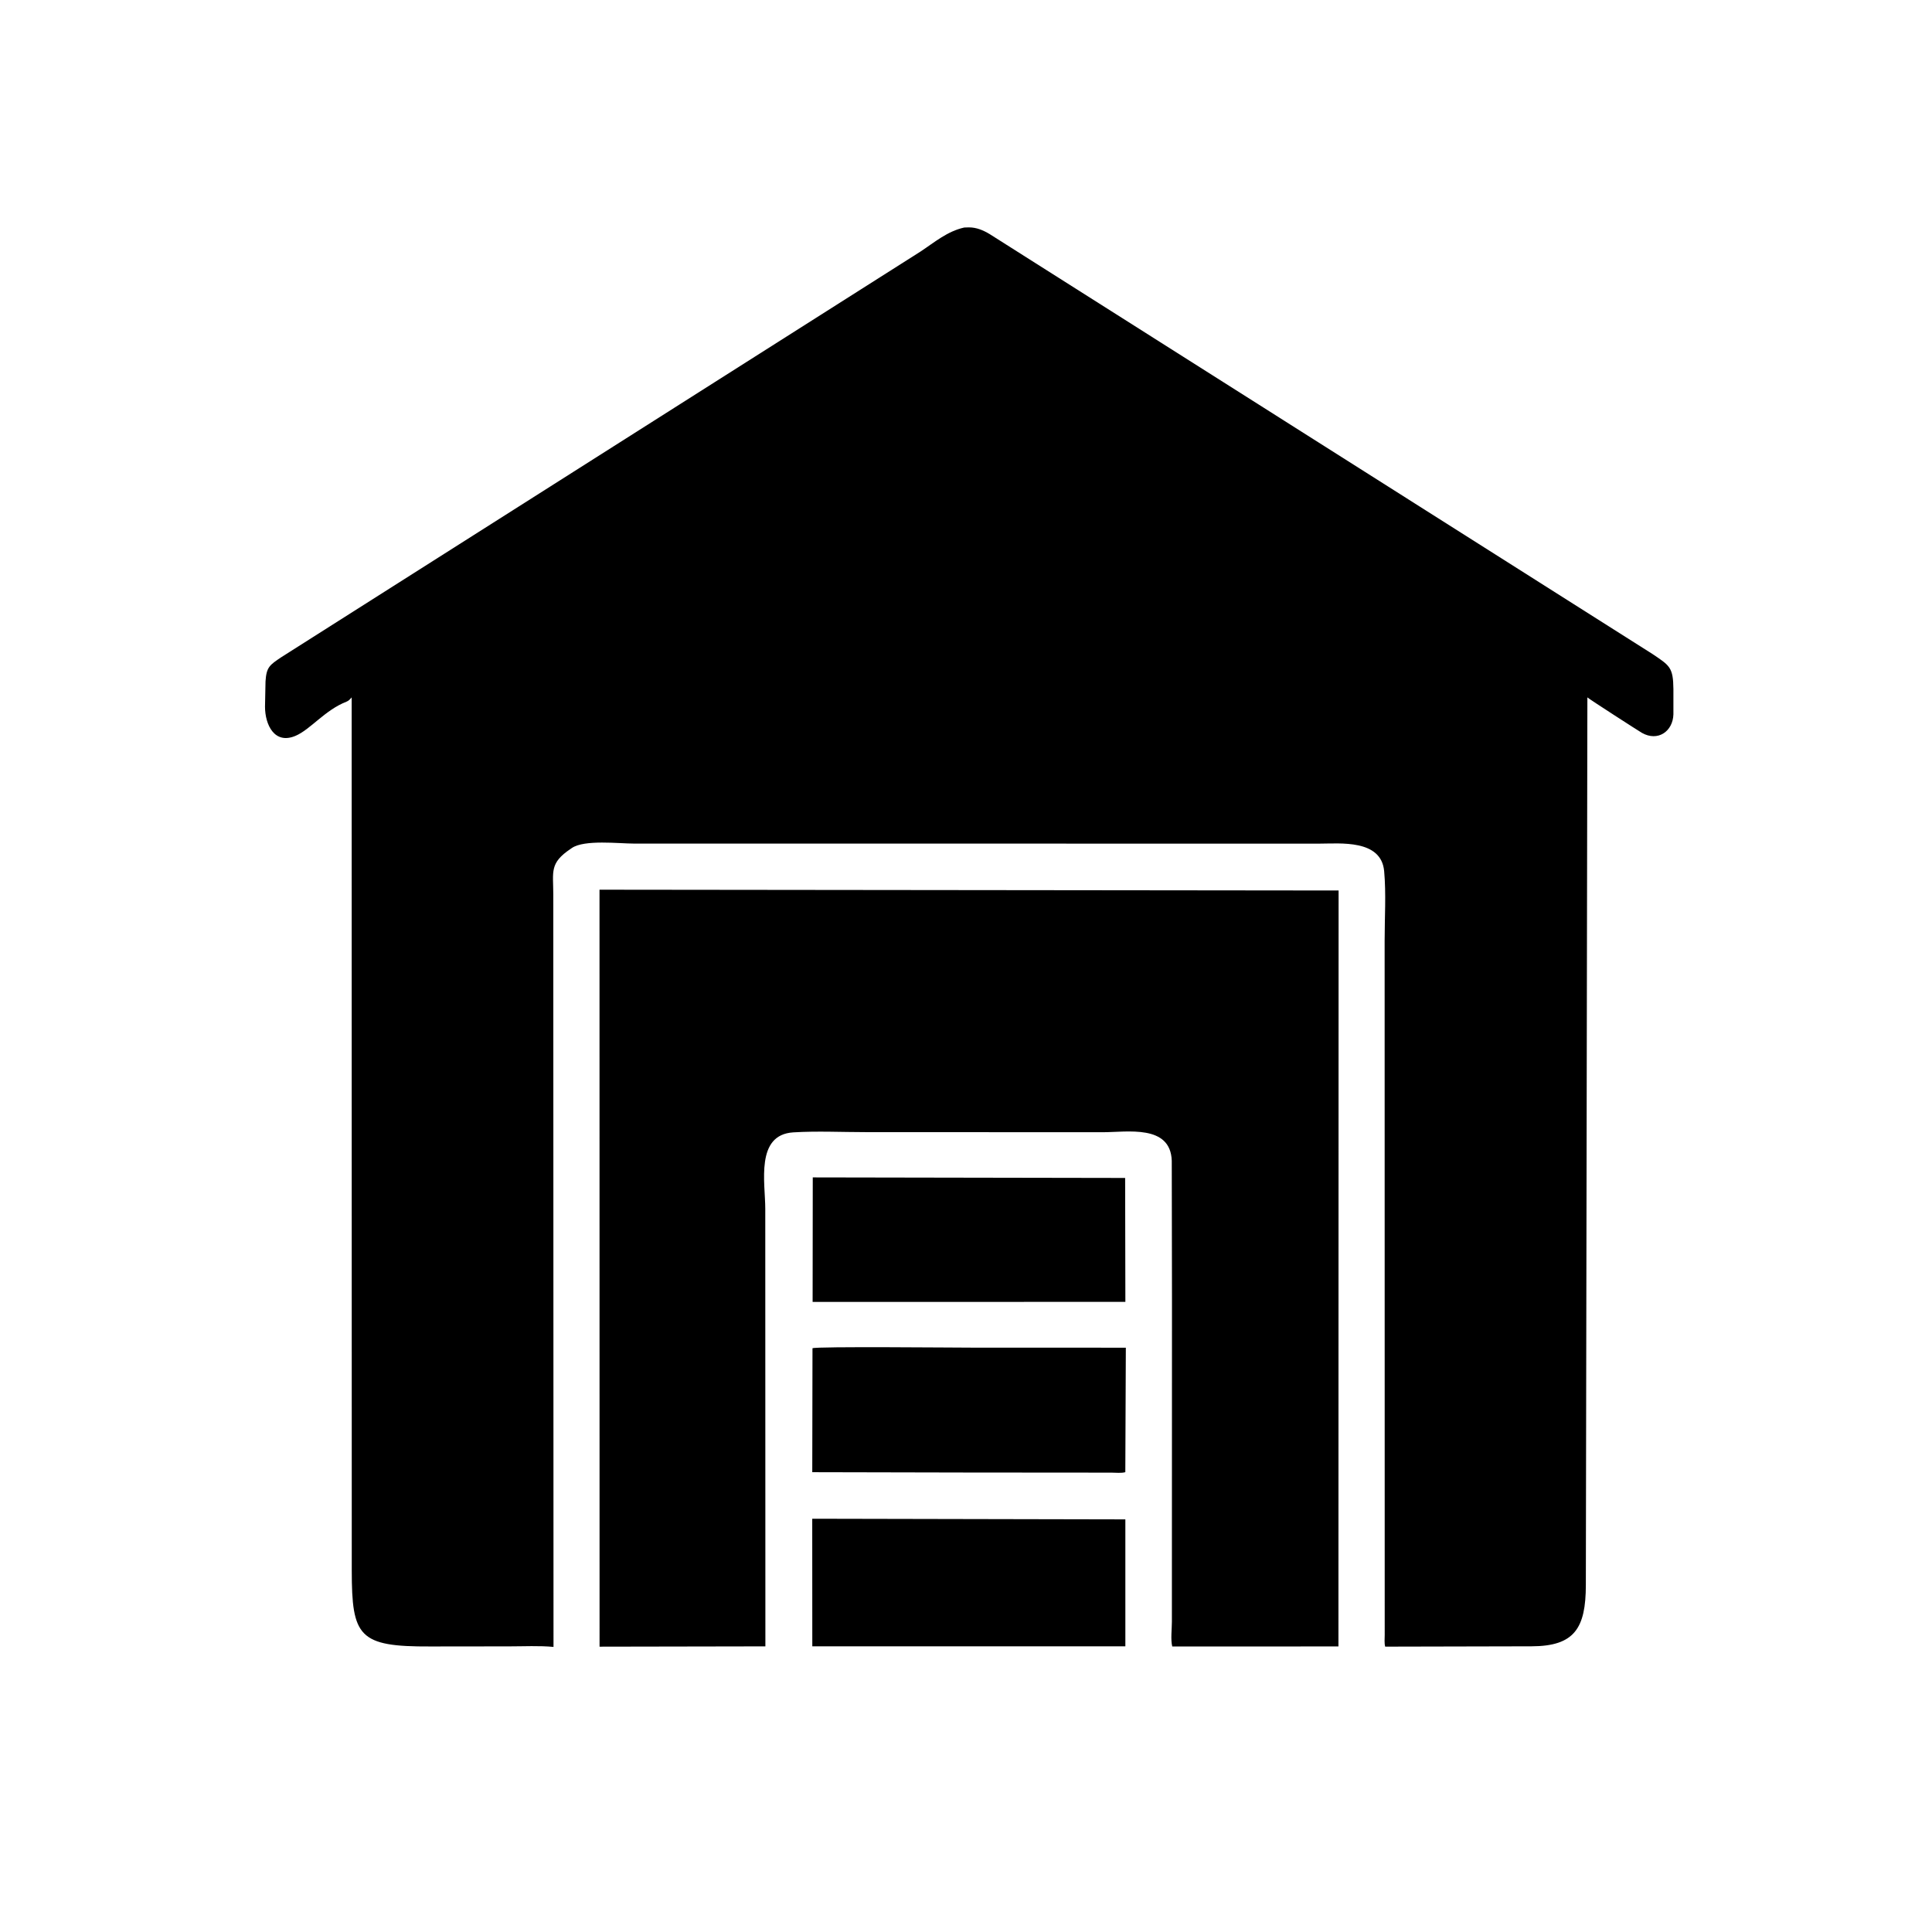
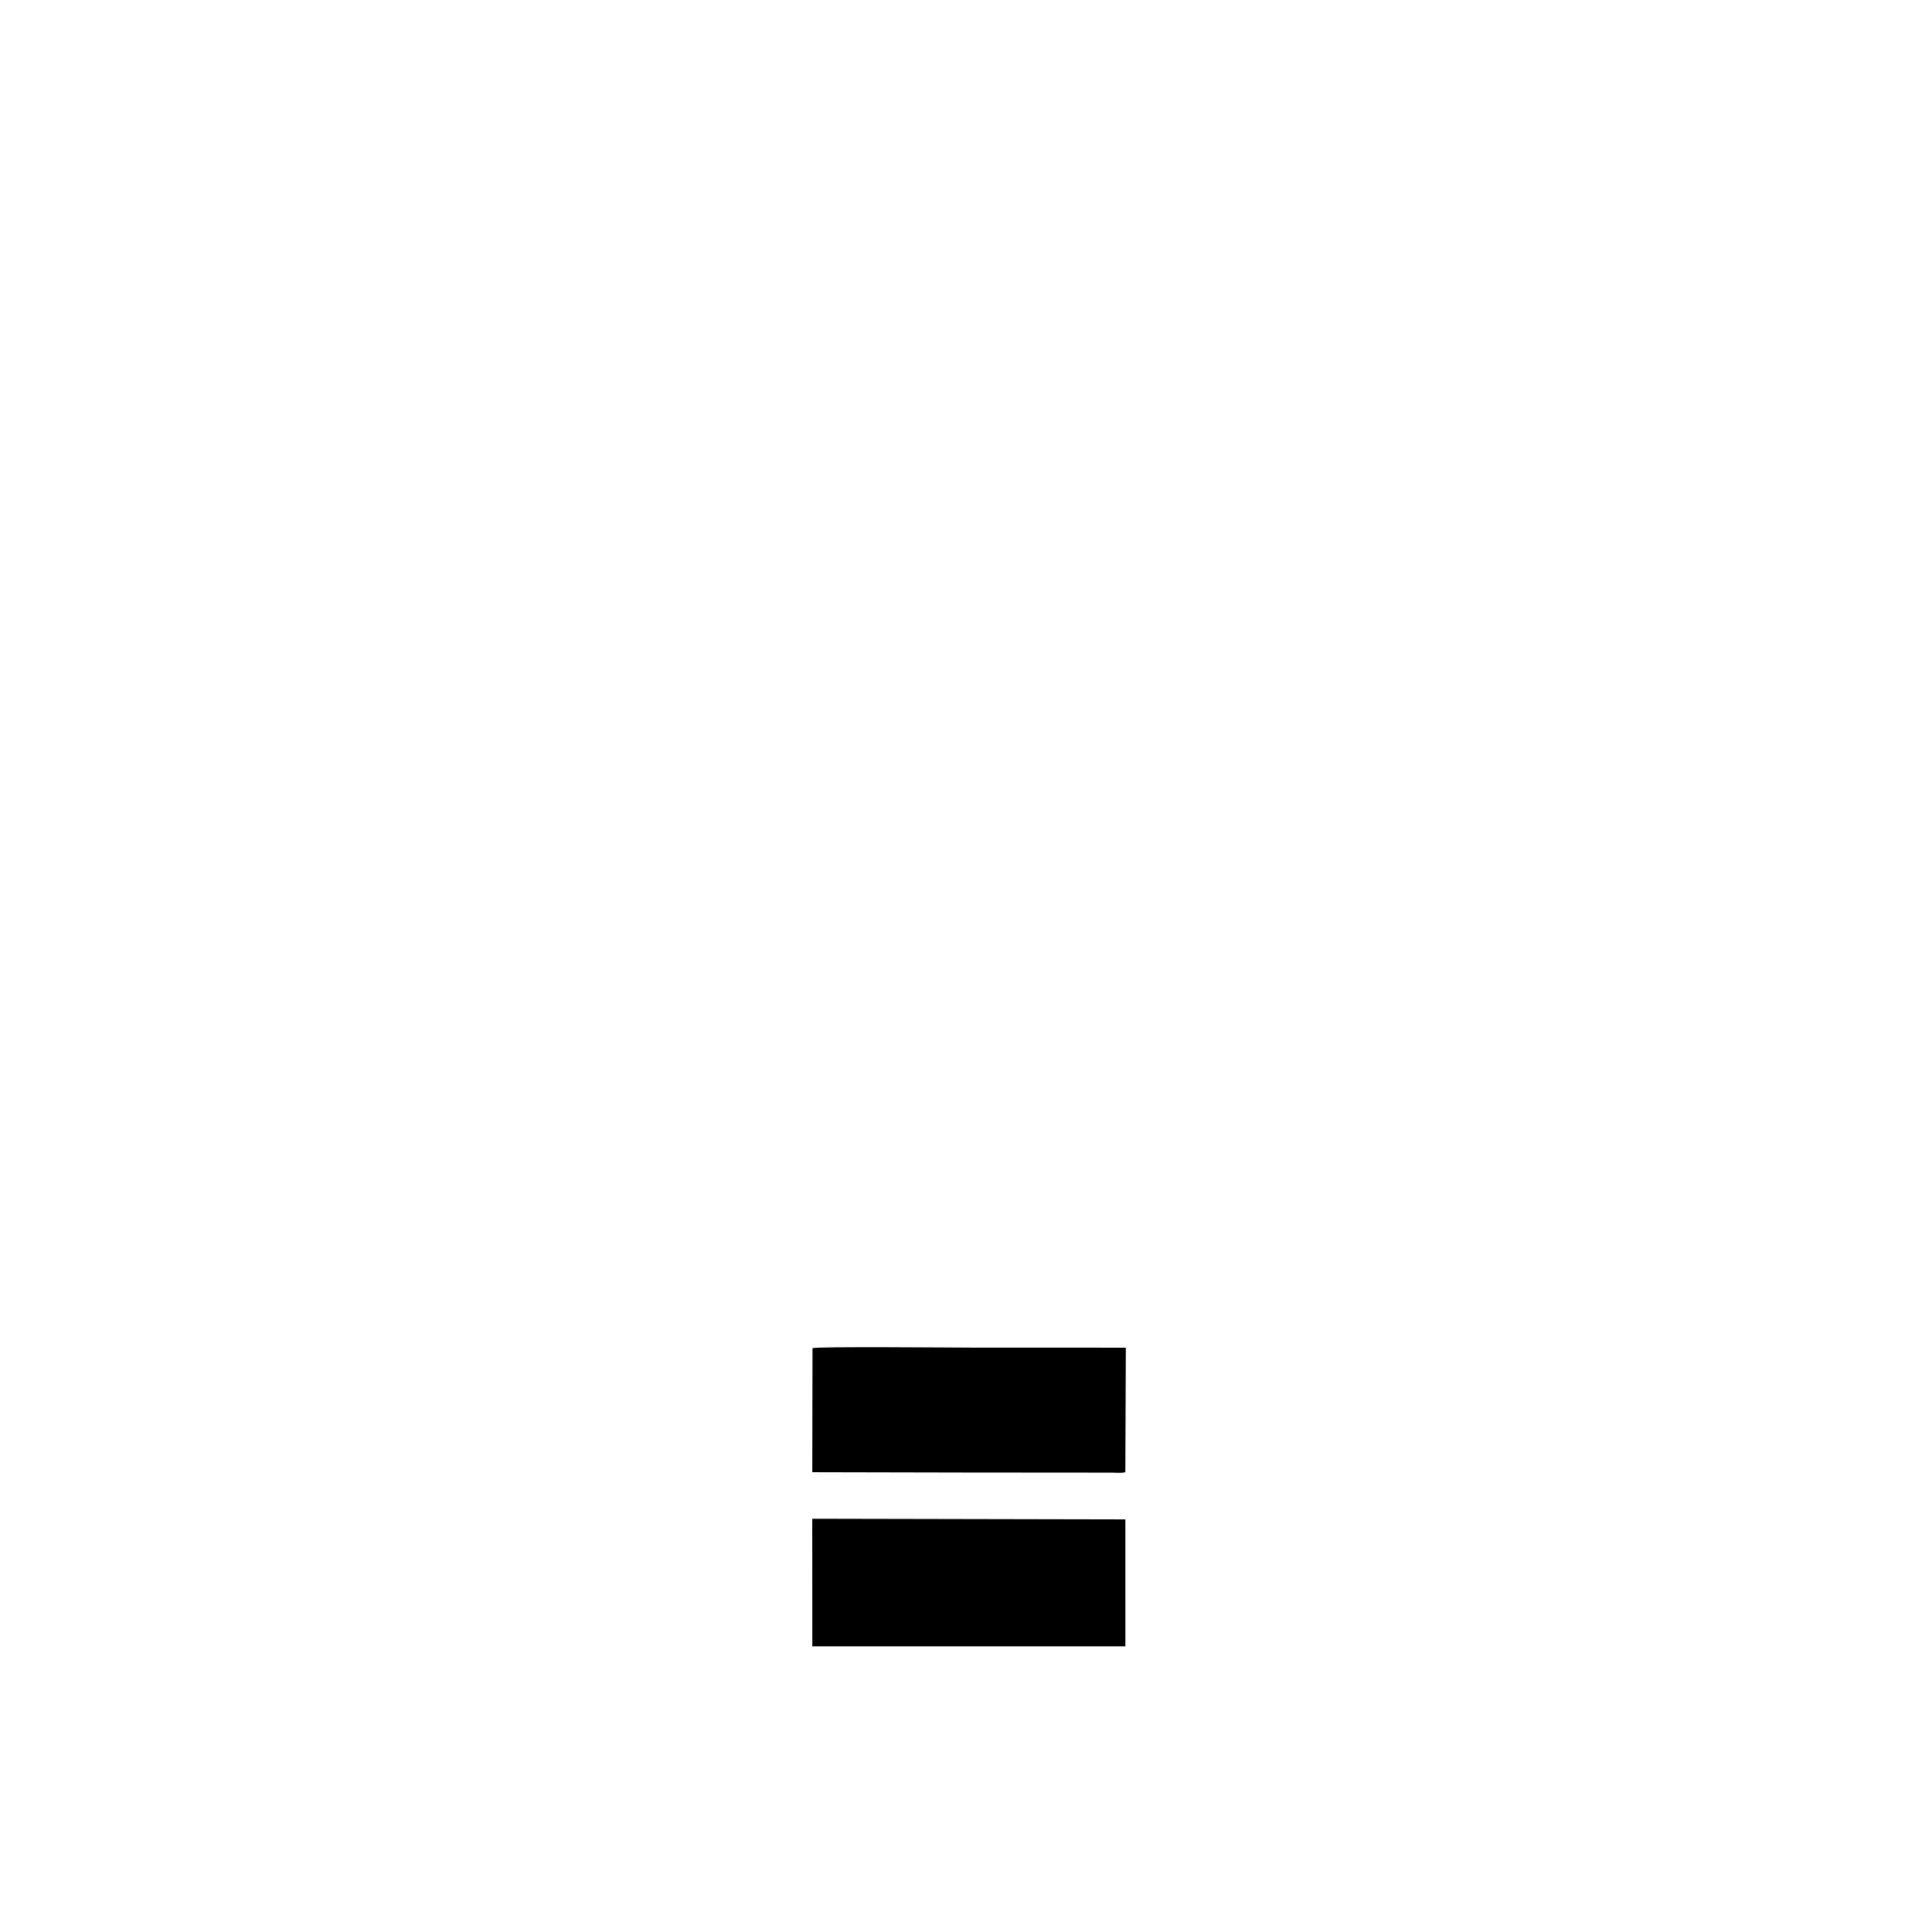
<svg xmlns="http://www.w3.org/2000/svg" version="1.1" style="display: block;" viewBox="0 0 2048 2048" width="640" height="640">
-   <path transform="translate(0,0)" fill="rgb(0,0,0)" d="M 1032.74 894.26 L 671.922 894.231 C 656.16 894.24 619.628 889.832 606.255 898.883 L 604.995 899.762 C 582.224 914.999 586.501 923.96 586.51 948.195 L 586.74 1745.79 C 571.427 1744.36 555.487 1745.22 540.101 1745.22 L 456.222 1745.32 C 380.28 1745.7 372.938 1735.01 372.882 1664.91 L 372.781 739.275 C 371.091 741.157 369.729 742.859 367.317 743.794 C 344.438 752.657 328.998 773.416 313.122 780.077 C 290.872 789.413 280.966 768.14 280.921 749.211 L 281.458 722.345 C 282.425 707.066 285.808 705.003 298.246 696.62 L 975.709 266.7 C 990.702 256.807 1004.22 245.118 1022.16 241.184 L 1027.1 241.033 C 1035.09 241.022 1042.25 244.059 1049 248.095 L 1751.77 693.325 C 1769.89 705.521 1773.65 707.348 1773.88 730.454 L 1773.88 757.175 C 1773.36 775.326 1757.42 786.44 1740.5 776.875 C 1737.83 775.368 1683.68 740.537 1682.69 739.26 L 1681.06 1680.3 C 1680.99 1725.88 1669.1 1745.05 1623.57 1745.15 L 1468.36 1745.5 C 1467.31 1741.84 1467.85 1737.06 1467.85 1733.22 L 1467.77 997.134 C 1467.76 972.971 1469.42 947.503 1467.27 923.521 C 1464.22 889.492 1420.46 894.298 1398.5 894.286 L 1032.74 894.26 z" />
-   <path transform="translate(0,0)" fill="rgb(0,0,0)" d="M 1242.35 1377.13 L 1242.12 1230.45 C 1240.81 1191.6 1194.64 1200.23 1168.96 1200.2 L 917.844 1200.11 C 892.432 1200.11 866.292 1198.81 840.998 1200.35 C 800.48 1202.81 811.243 1253.89 811.222 1281.42 L 811.34 1745.21 L 635.556 1745.53 L 635.498 943.116 L 1418.97 943.96 L 1418.8 1745.29 L 1242.63 1745.36 C 1240.81 1738.09 1242.25 1726.82 1242.25 1719.16 L 1242.35 1377.13 z" />
-   <path transform="translate(0,0)" fill="rgb(0,0,0)" d="M 1192.94 1380.03 L 861.412 1380.1 L 861.566 1248.1 L 1192.69 1248.68 L 1192.94 1380.03 z" />
  <path transform="translate(0,0)" fill="rgb(0,0,0)" d="M 1025.5 1560.94 L 861.038 1560.59 L 861.275 1429.2 C 865.107 1427.11 1012.46 1428.57 1030.91 1428.56 L 1193.43 1428.61 L 1192.88 1560.57 C 1188.55 1561.78 1182.85 1561.07 1178.27 1561.06 L 1025.5 1560.94 z" />
  <path transform="translate(0,0)" fill="rgb(0,0,0)" d="M 1192.93 1745.15 L 861.076 1745.16 L 861.006 1609.92 L 1192.92 1610.6 L 1192.93 1745.15 z" />
</svg>